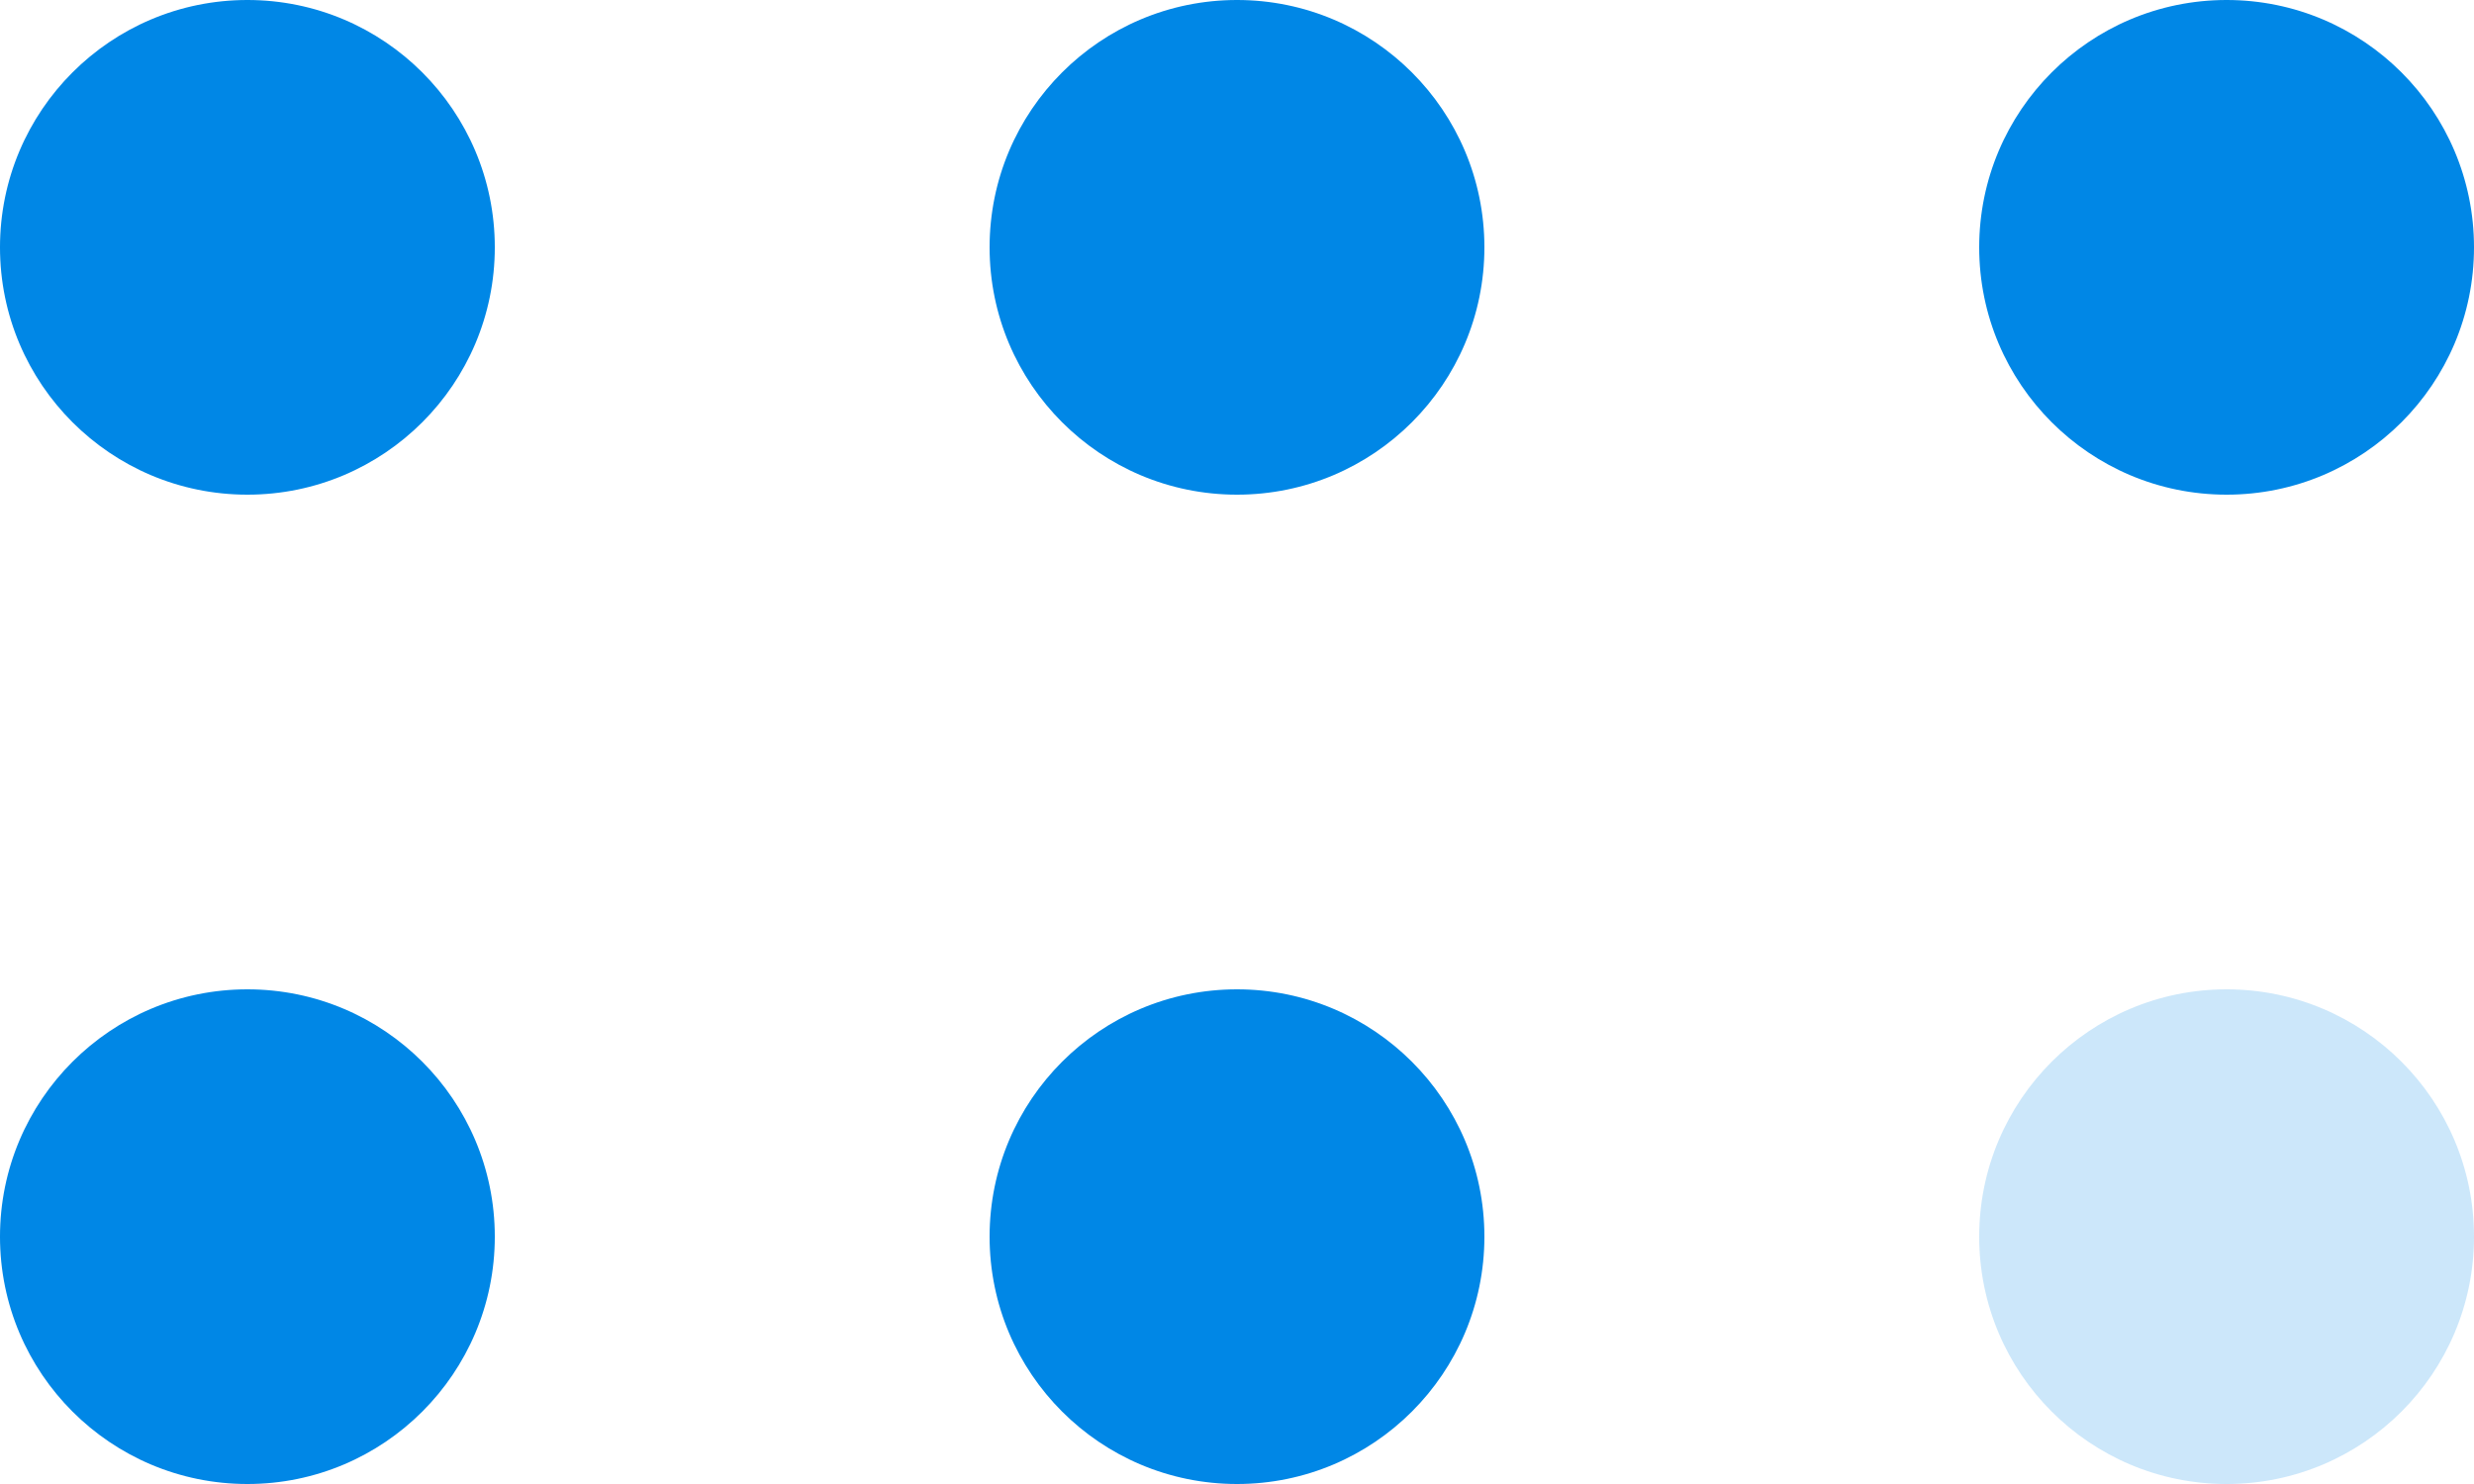
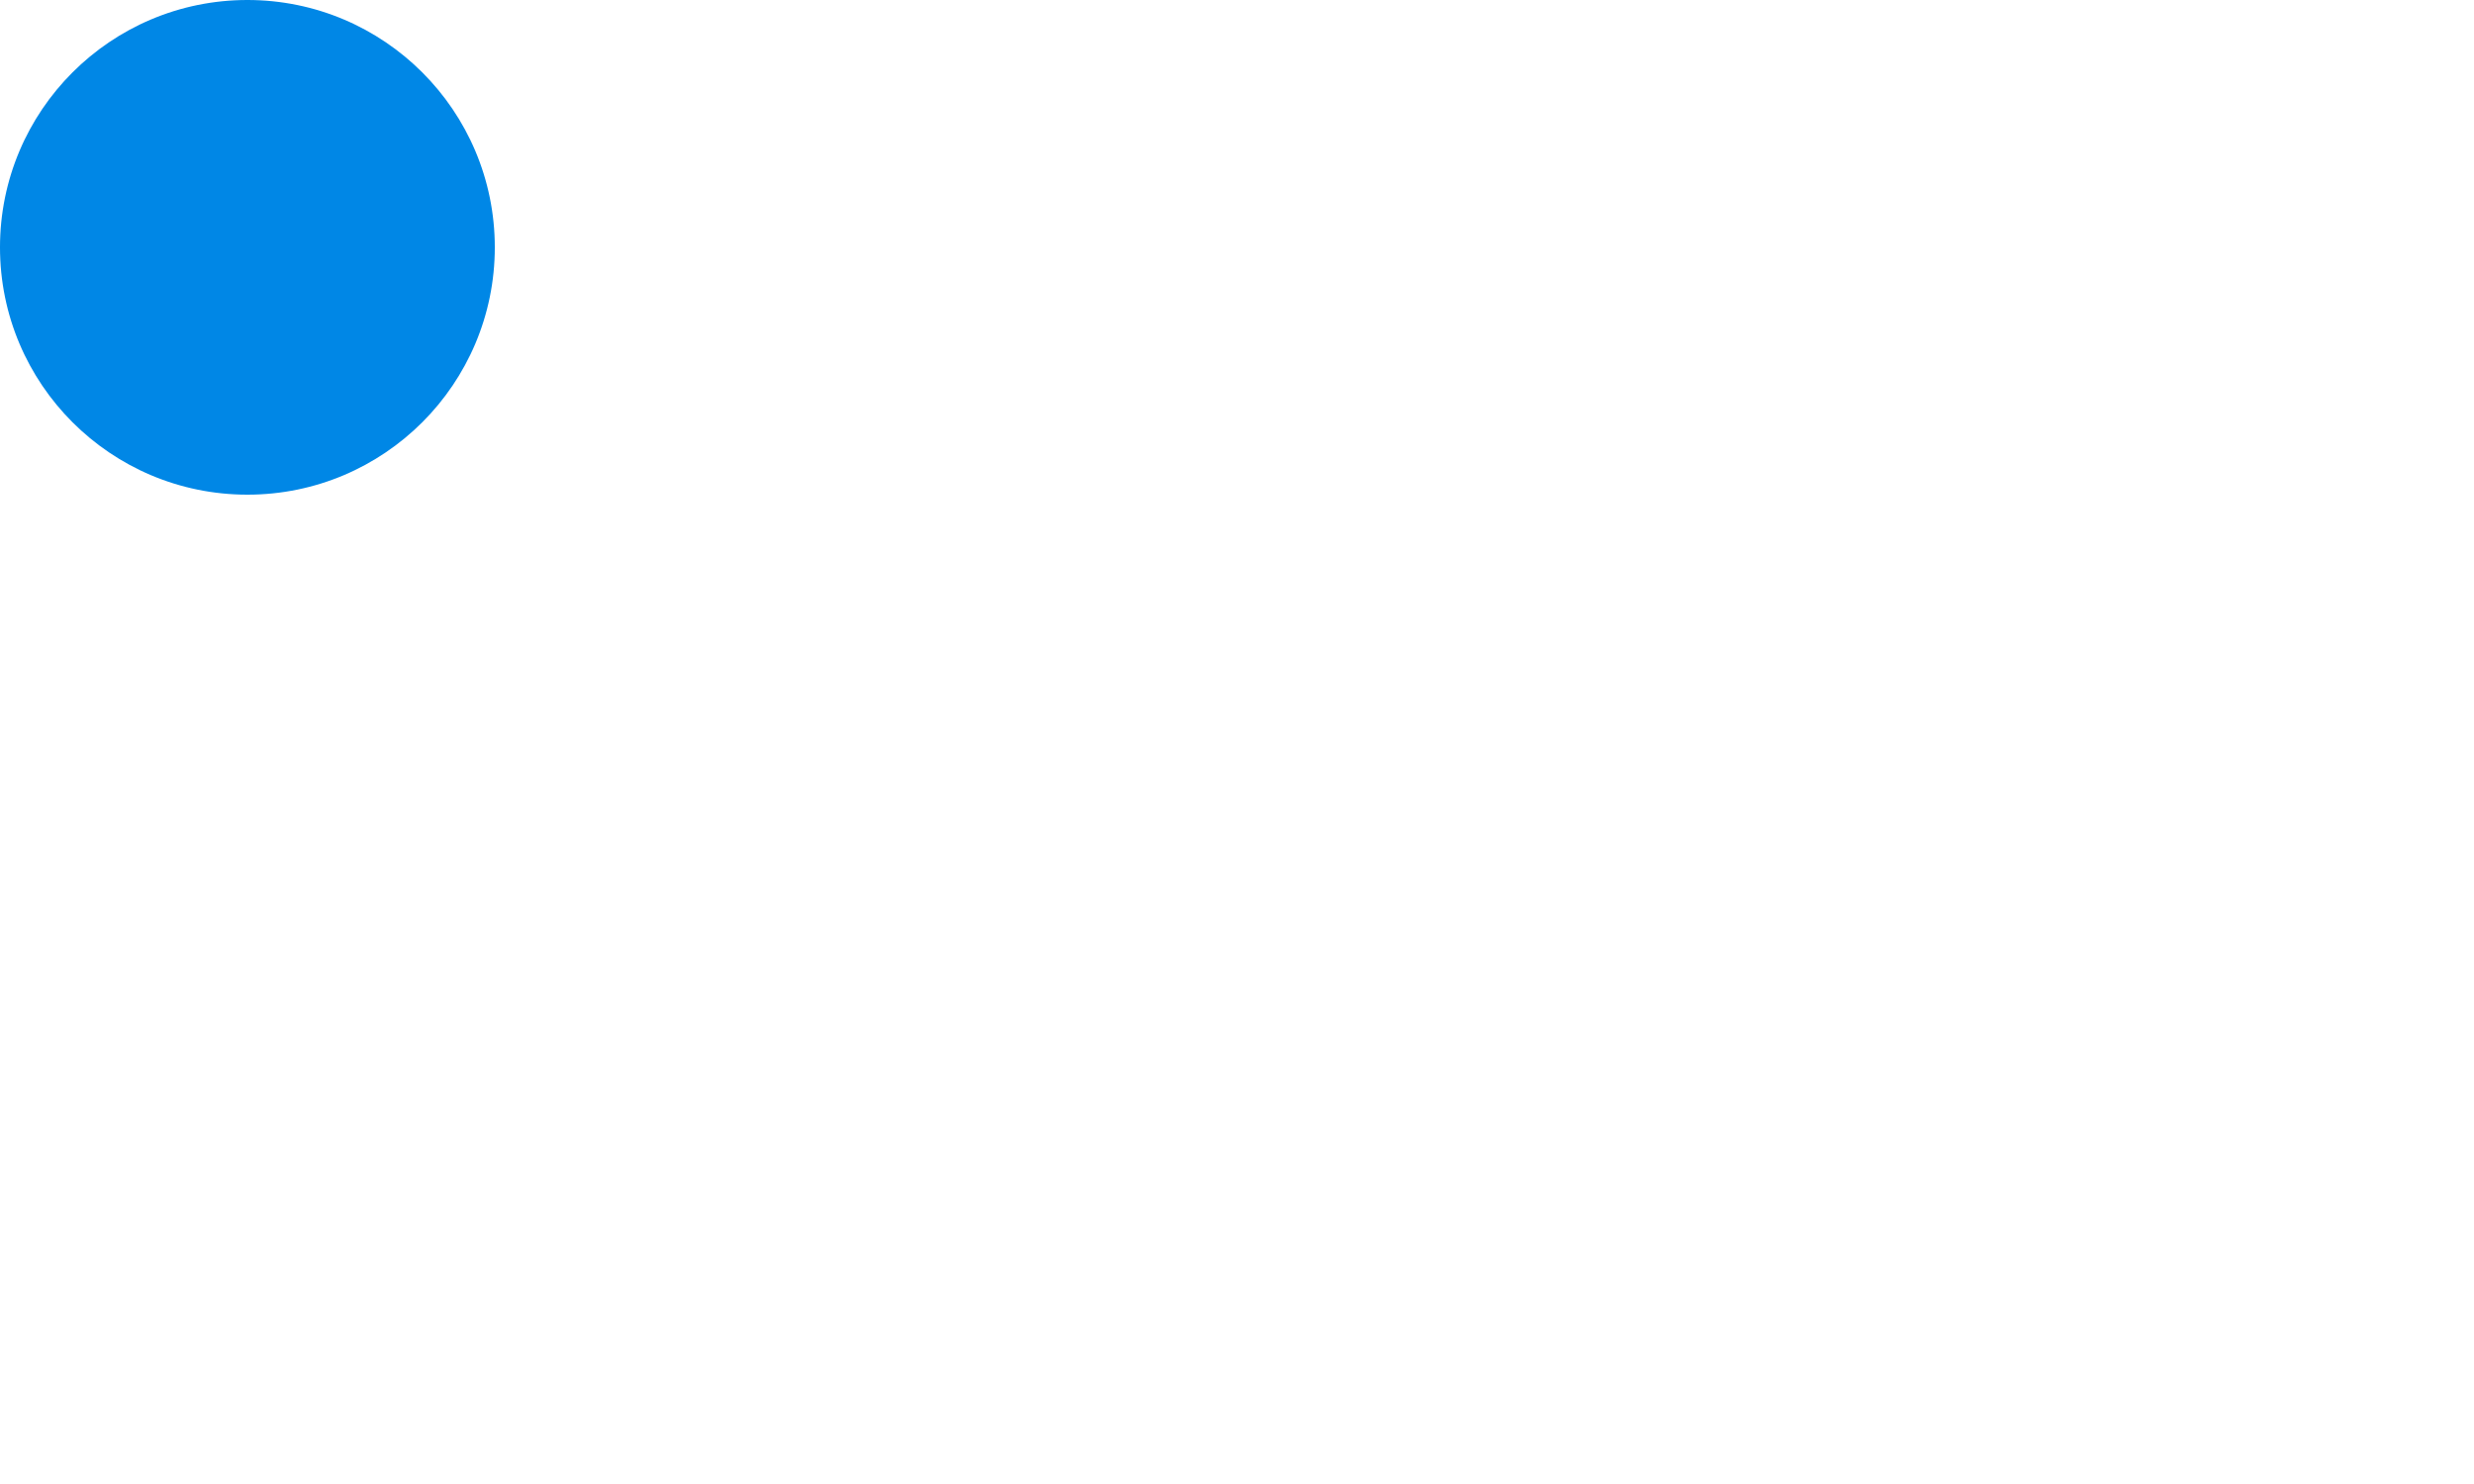
<svg xmlns="http://www.w3.org/2000/svg" width="60" height="36" viewBox="0 0 60 36" fill="none">
  <circle cx="6" cy="6" r="6" fill="#0087E6" />
-   <circle cx="6" cy="30" r="6" fill="#0087E6" />
-   <circle cx="30" cy="6" r="6" fill="#0087E6" />
-   <circle cx="30" cy="30" r="6" fill="#0087E6" />
-   <circle cx="54" cy="6" r="6" fill="#0087E6" />
-   <circle opacity="0.2" cx="54" cy="30" r="6" fill="#0087E6" />
</svg>